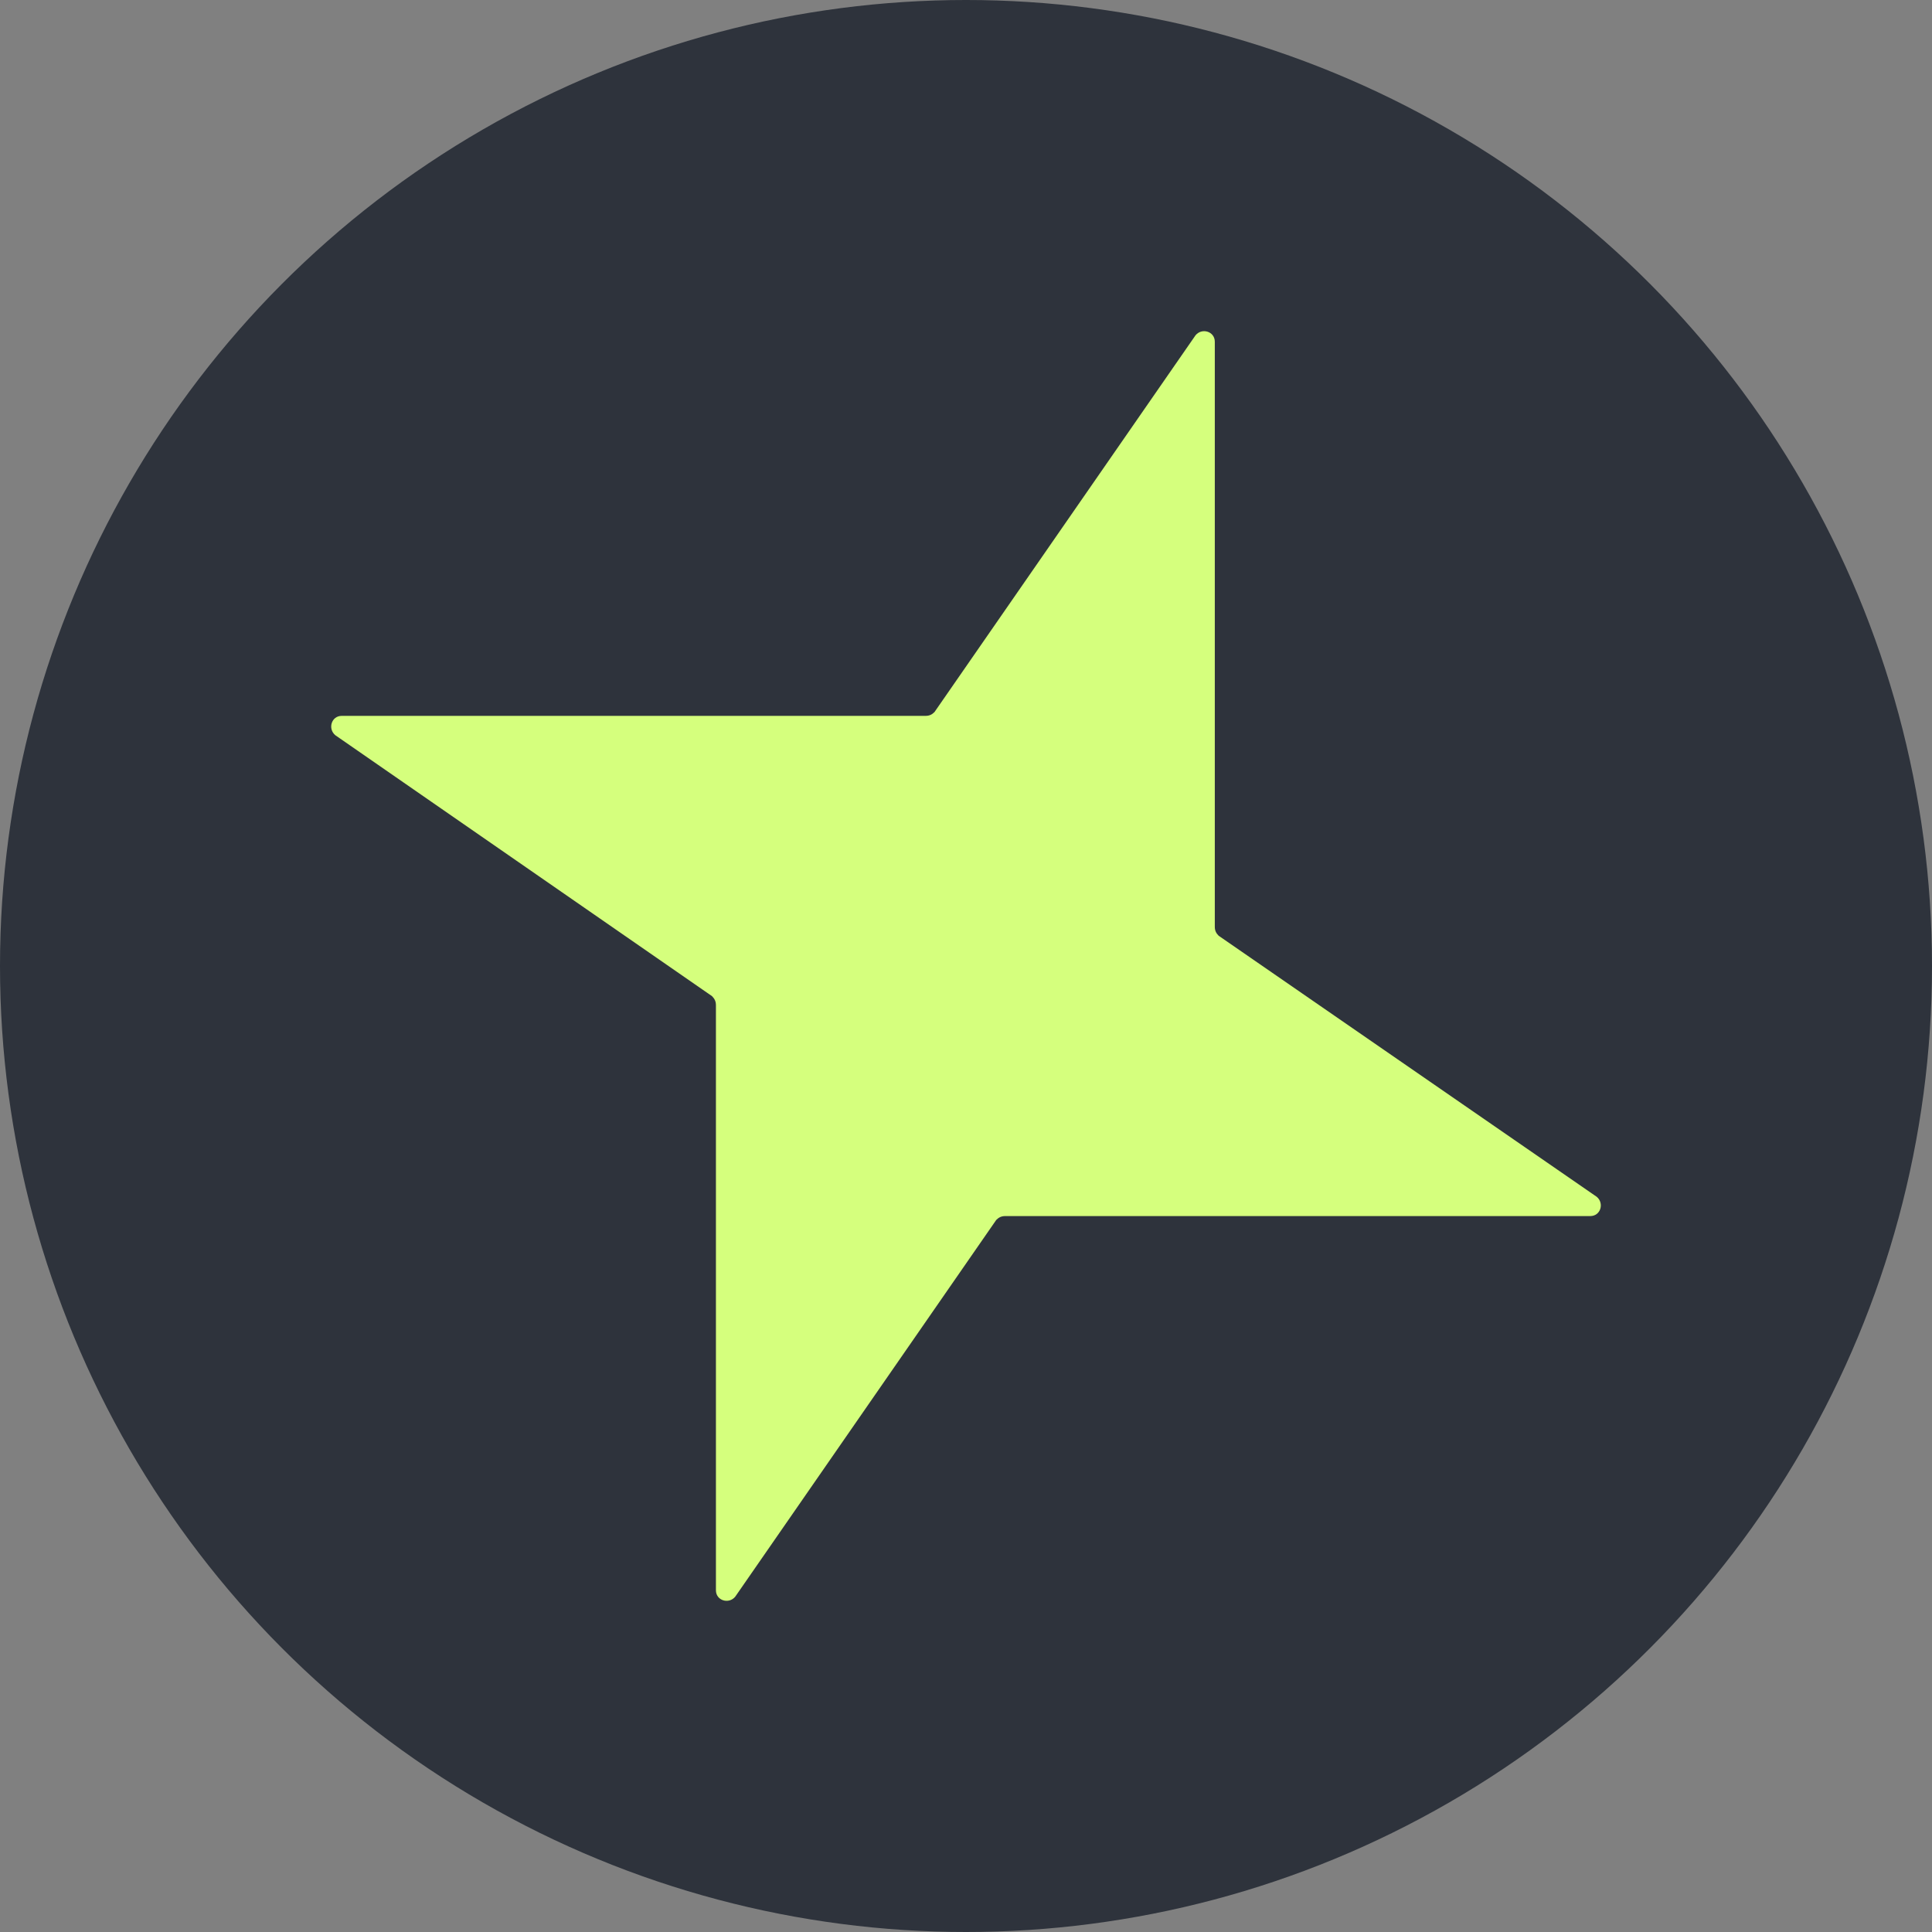
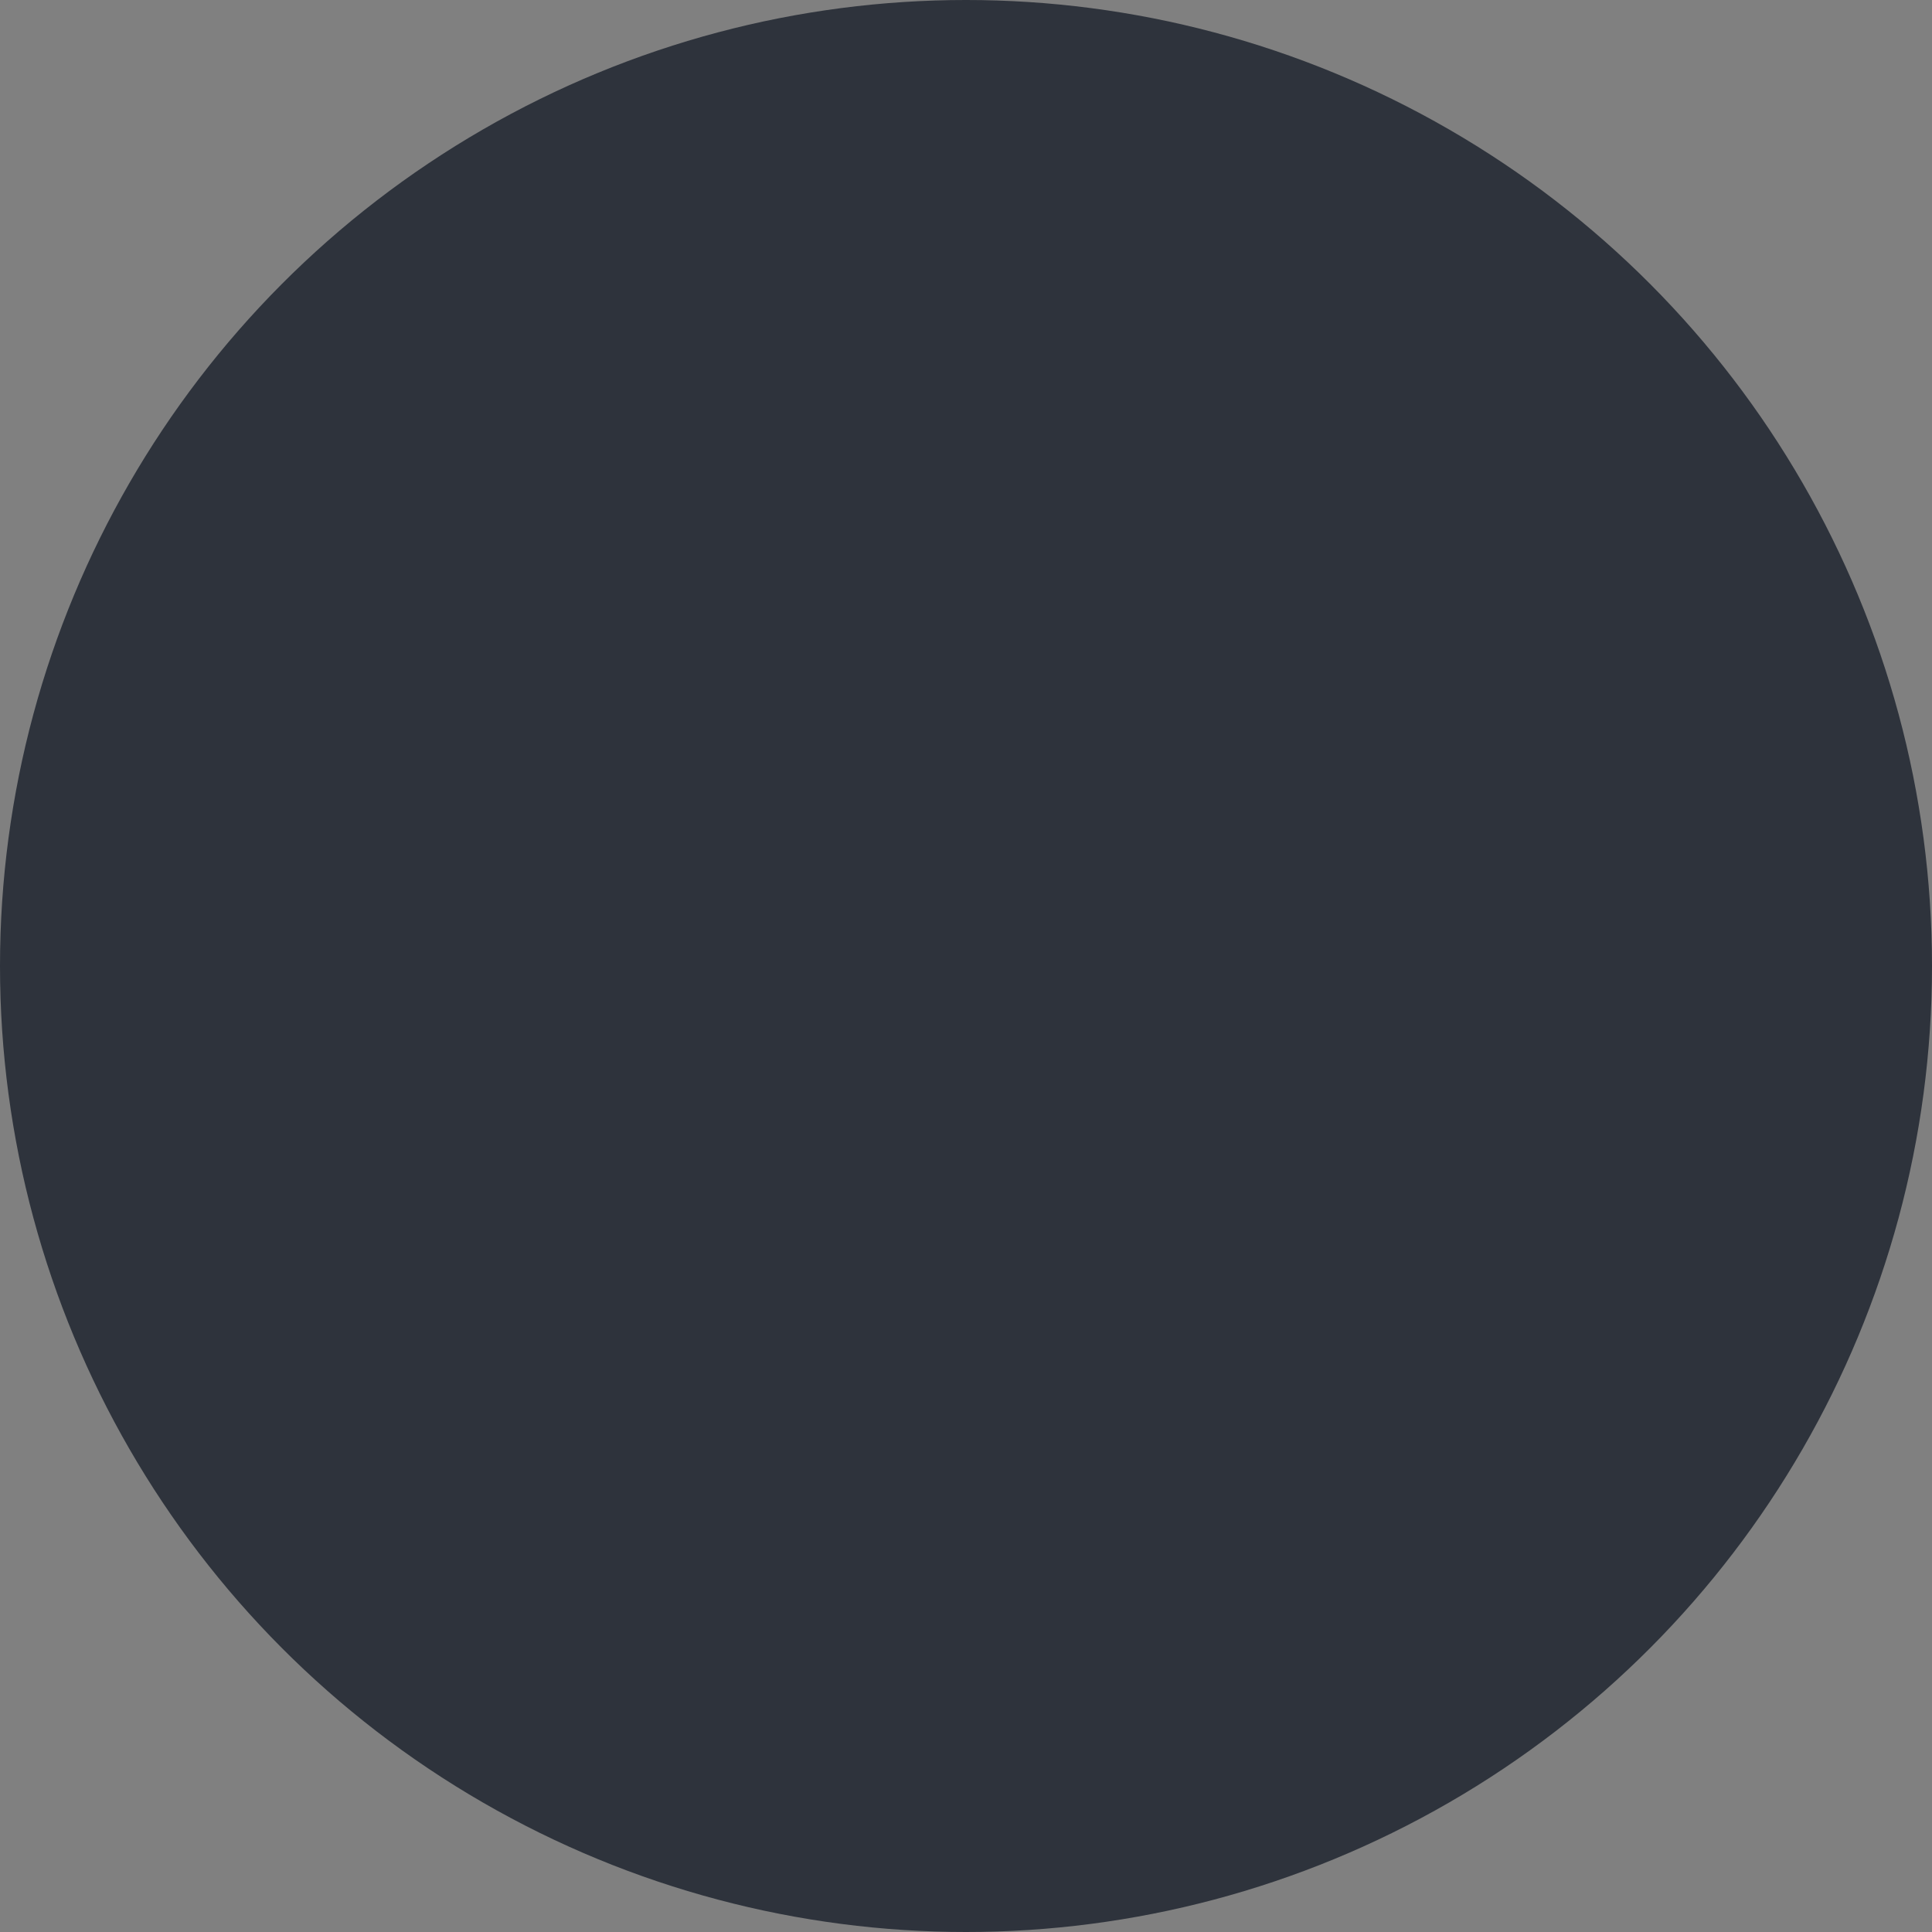
<svg xmlns="http://www.w3.org/2000/svg" width="32" height="32" viewBox="0 0 32 32" fill="none">
  <rect x="0" y="0" width="32" height="32" fill="#808080" stroke="none" />
  <circle cx="16" cy="16" r="16" fill="#2E333C" />
-   <path d="M16.65 20.142H26.34C26.511 20.142 26.575 19.93 26.447 19.823L20.185 15.499C20.143 15.457 20.121 15.414 20.121 15.35V5.66C20.121 5.489 19.908 5.425 19.802 5.553L15.478 11.794C15.436 11.836 15.393 11.857 15.329 11.857H5.66C5.489 11.857 5.426 12.07 5.553 12.177L11.794 16.5C11.836 16.543 11.858 16.586 11.858 16.65V26.34C11.858 26.511 12.071 26.575 12.177 26.447L16.501 20.206C16.543 20.164 16.586 20.142 16.65 20.142Z" fill="#D5FF7D" />
</svg>